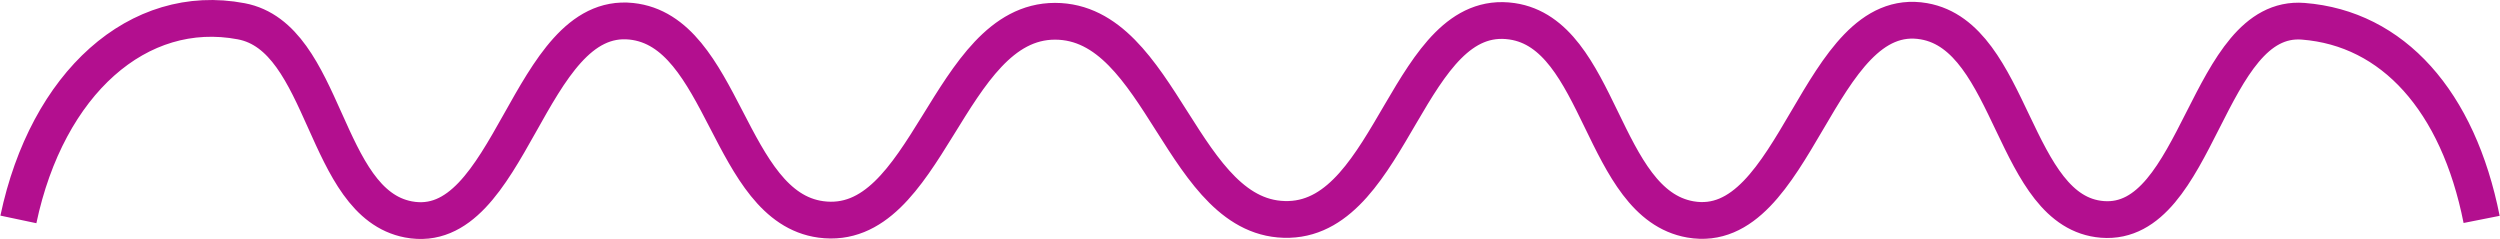
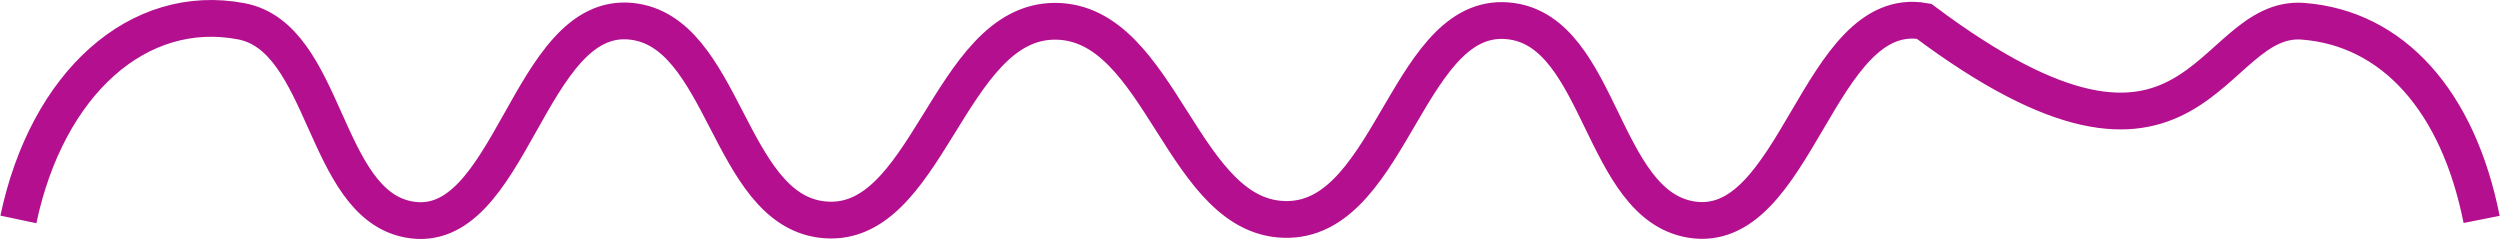
<svg xmlns="http://www.w3.org/2000/svg" width="136" height="13" viewBox="0 0 136 13" fill="none">
-   <path d="M1 11.936C2.568 4.509 7.532 0.096 13.124 1.157C17.776 2.039 17.565 11.053 22.217 11.936C27.809 12.997 28.713 0.57 34.341 1.157C39.394 1.683 39.614 11.255 44.656 11.936C50.475 12.721 51.545 1.157 57.391 1.157C63.238 1.157 64.281 12.114 70.126 11.936C75.77 11.764 76.637 0.341 82.251 1.157C87.103 1.861 87.114 11.089 91.955 11.936C97.746 12.949 98.874 0.143 104.666 1.157C109.506 2.003 109.499 11.554 114.37 11.936C119.62 12.347 120.046 0.745 125.296 1.157C130.168 1.538 133.722 5.487 135 11.936" stroke="#B30F8F" stroke-width="2" />
+   <path d="M1 11.936C2.568 4.509 7.532 0.096 13.124 1.157C17.776 2.039 17.565 11.053 22.217 11.936C27.809 12.997 28.713 0.57 34.341 1.157C39.394 1.683 39.614 11.255 44.656 11.936C50.475 12.721 51.545 1.157 57.391 1.157C63.238 1.157 64.281 12.114 70.126 11.936C75.77 11.764 76.637 0.341 82.251 1.157C87.103 1.861 87.114 11.089 91.955 11.936C97.746 12.949 98.874 0.143 104.666 1.157C119.62 12.347 120.046 0.745 125.296 1.157C130.168 1.538 133.722 5.487 135 11.936" stroke="#B30F8F" stroke-width="2" />
</svg>